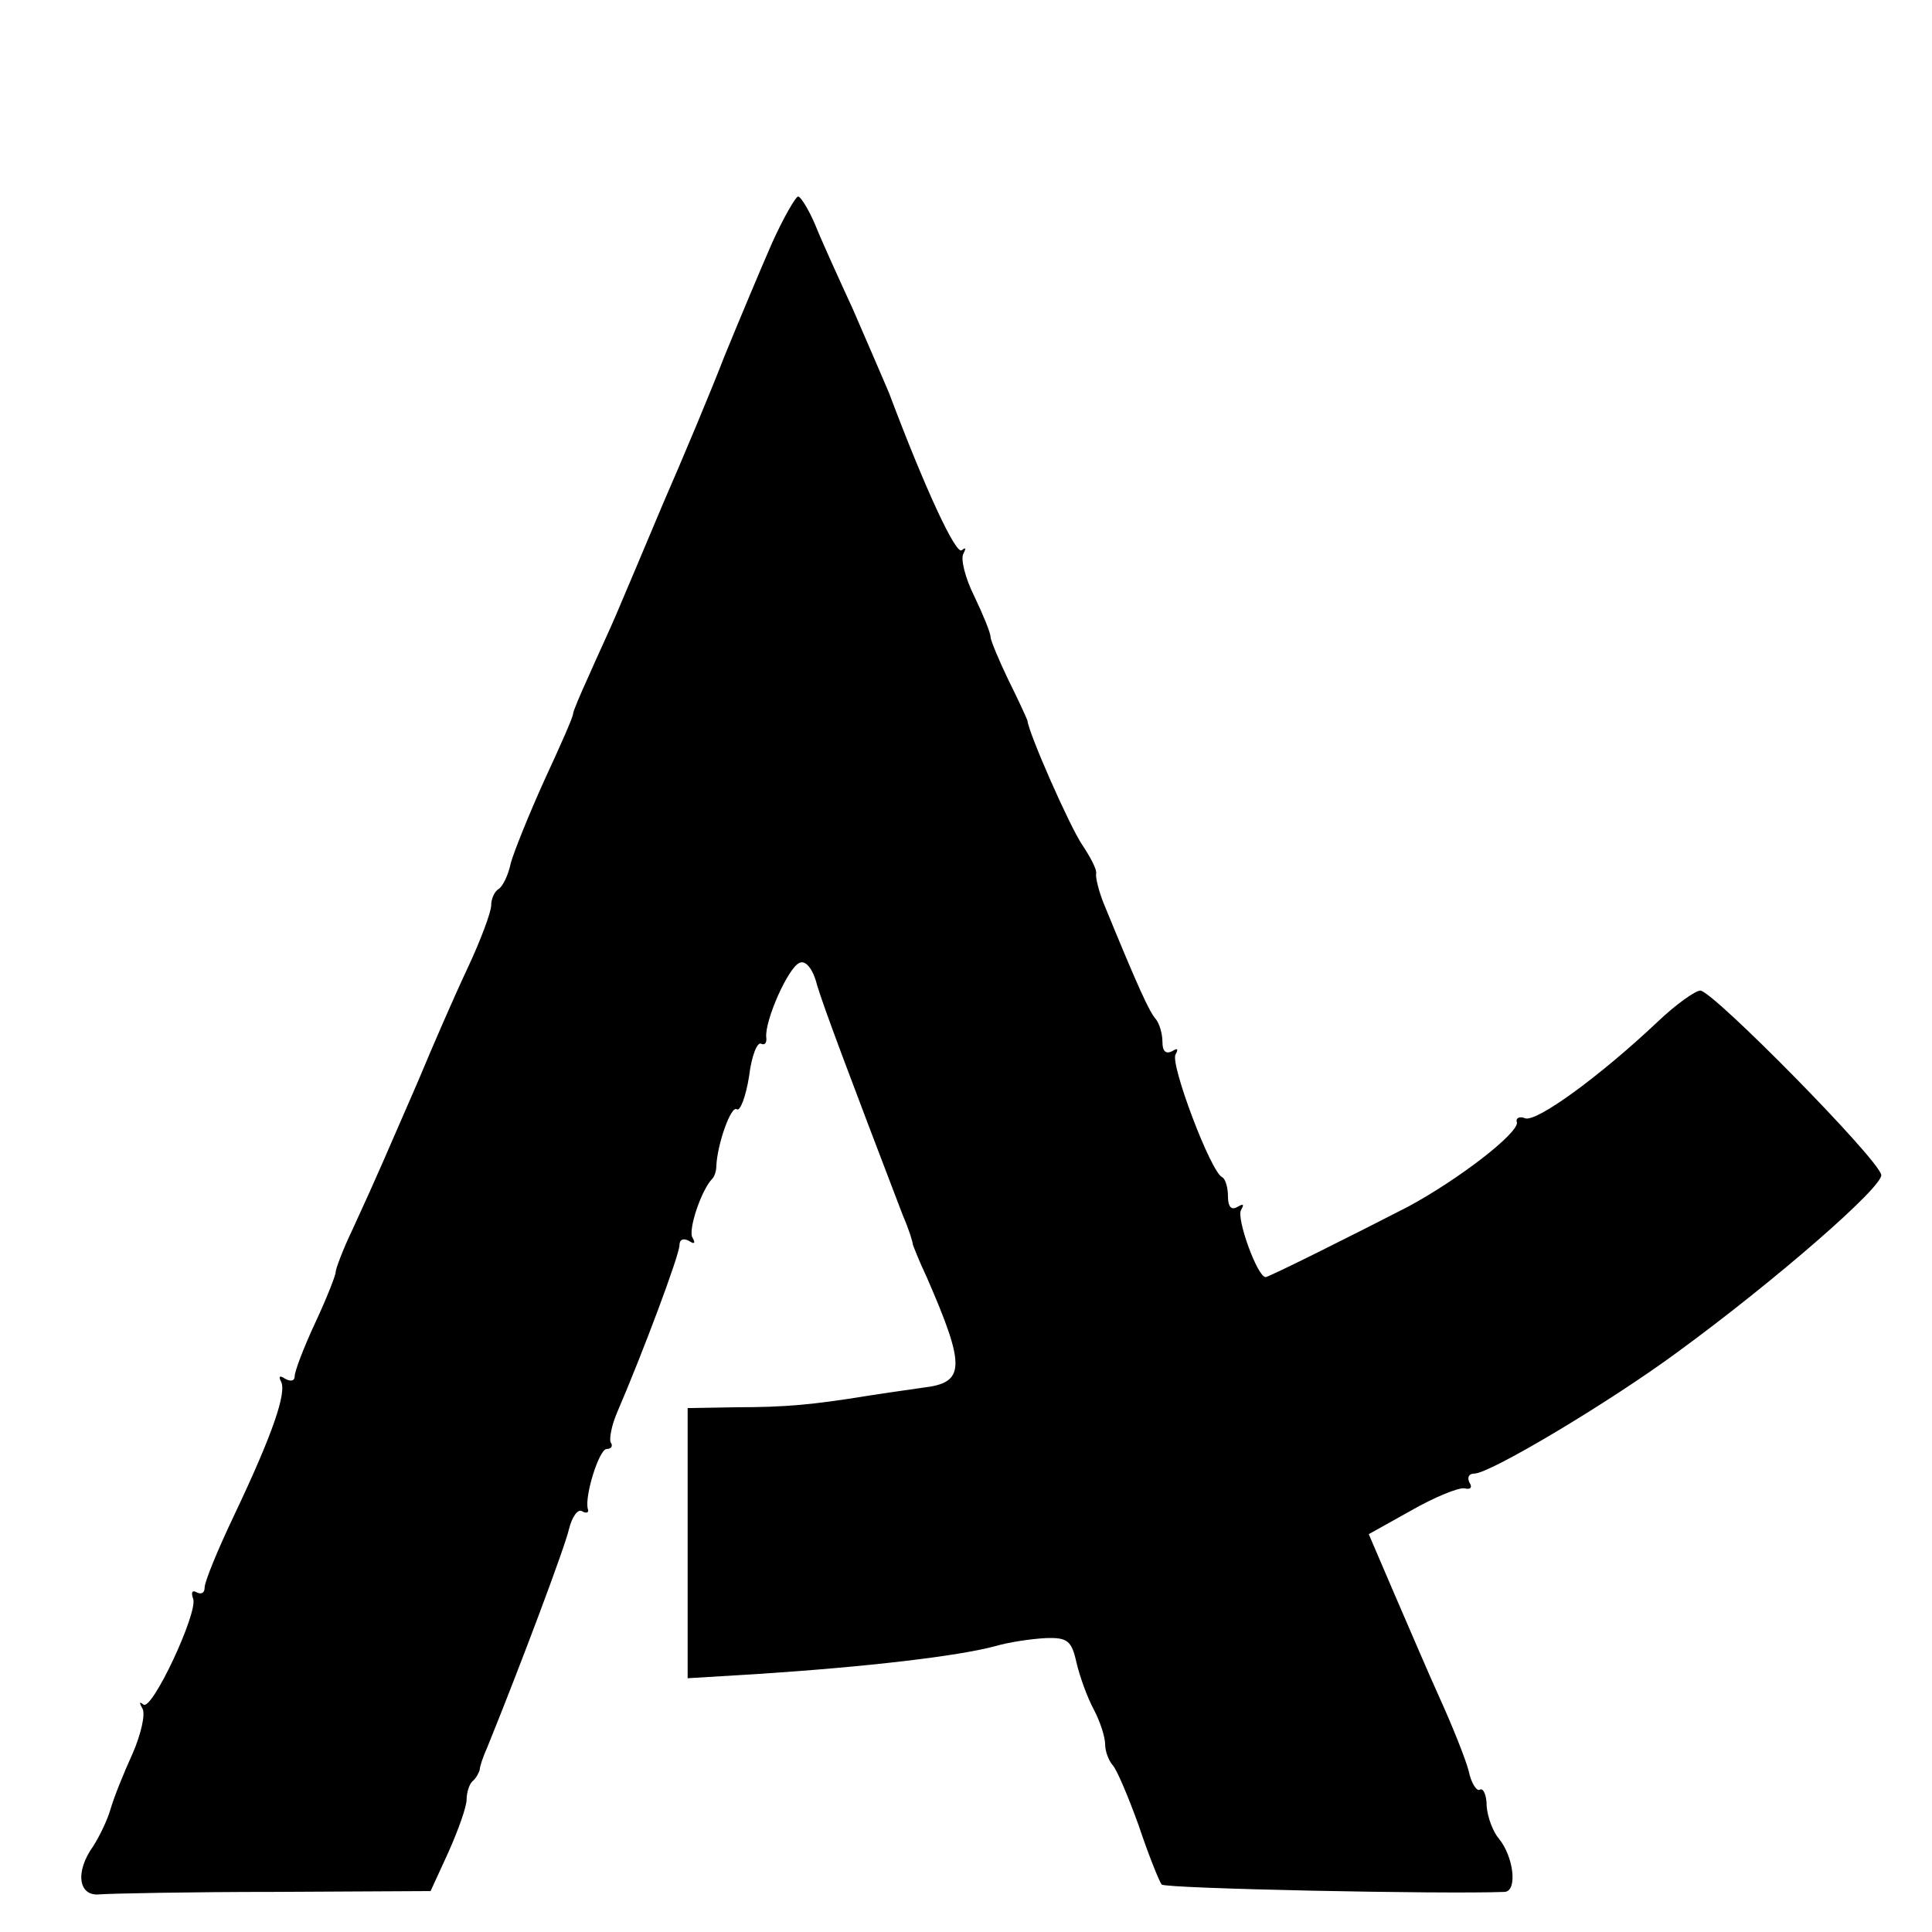
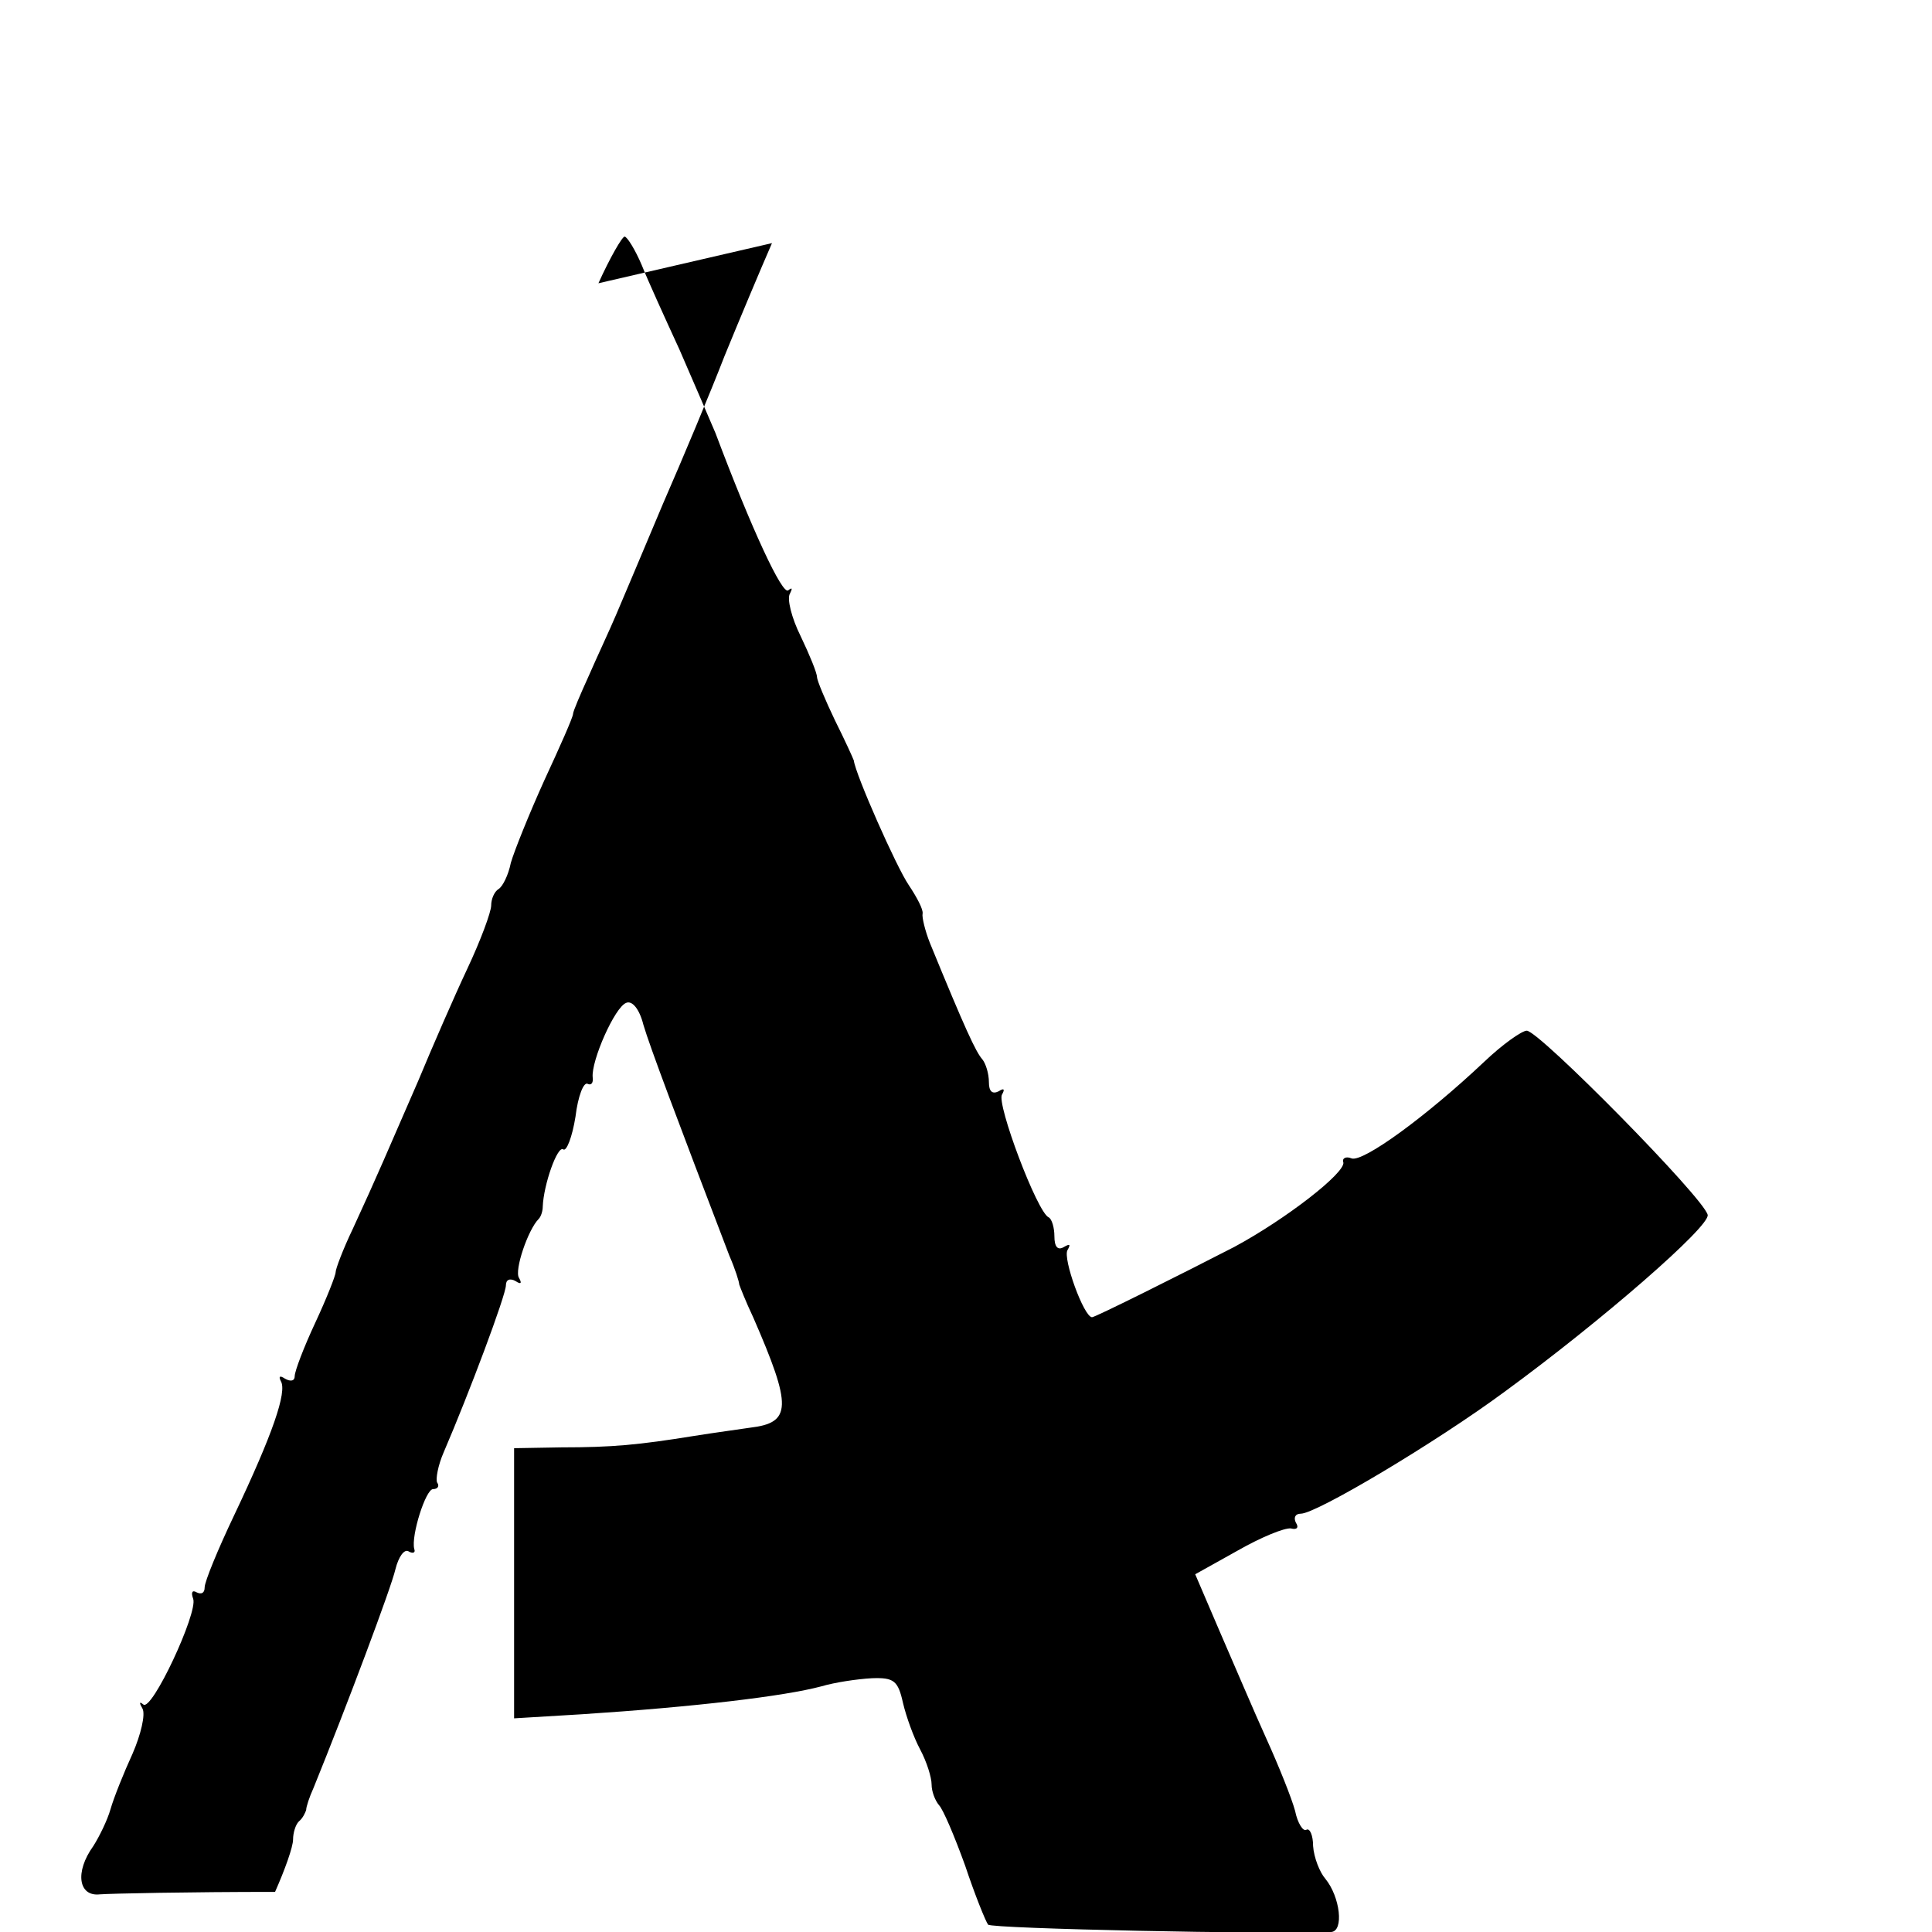
<svg xmlns="http://www.w3.org/2000/svg" version="1.0" width="236pt" height="236pt" viewBox="0 0 236 236" preserveAspectRatio="xMidYMid meet">
  <g transform="translate(0,236) scale(0.1,-0.1)" fill="#000000" stroke="none">
-     <path d="M943 2063 c-14 -32 -40 -94 -58 -138 -17 -44 -51 -125 -75 -180 -23 -55 -49 -116 -57 -135 -8 -19 -24 -53 -34 -76 -10 -22 -19 -43 -19 -46 0 -4 -16 -40 -35 -81 -19 -42 -37 -87 -41 -101 -3 -15 -10 -29 -15 -32 -5 -3 -9 -12 -9 -20 0 -8 -13 -43 -29 -77 -16 -34 -43 -96 -60 -137 -37 -85 -50 -116 -80 -181 -12 -25 -21 -49 -21 -53 0 -4 -11 -32 -25 -62 -14 -30 -25 -59 -25 -65 0 -6 -5 -7 -12 -3 -6 4 -8 3 -5 -3 8 -13 -10 -65 -57 -164 -20 -42 -36 -81 -36 -88 0 -7 -4 -9 -10 -6 -5 3 -7 0 -4 -8 6 -17 -51 -139 -61 -129 -5 4 -5 2 -1 -5 4 -7 -2 -32 -12 -55 -11 -24 -23 -54 -27 -68 -4 -14 -14 -34 -21 -45 -23 -32 -18 -62 8 -59 13 1 109 3 214 3 l190 1 22 48 c12 27 22 55 22 64 0 8 3 18 7 22 5 4 8 11 9 14 0 4 4 16 9 27 41 101 95 245 100 267 4 16 11 25 16 22 5 -3 9 -2 7 3 -4 16 14 73 23 73 6 0 8 4 5 8 -2 4 1 21 8 37 31 72 76 192 76 204 0 7 5 9 12 5 6 -4 8 -3 4 4 -6 9 11 59 24 72 3 3 5 10 5 15 1 27 18 75 25 70 4 -3 11 15 15 40 3 25 10 43 15 40 4 -2 7 1 6 8 -2 20 27 86 41 91 7 3 16 -7 21 -27 8 -27 40 -112 105 -282 7 -16 12 -32 12 -35 1 -3 8 -21 17 -40 48 -110 47 -129 -4 -135 -13 -2 -43 -6 -68 -10 -68 -11 -100 -14 -162 -14 l-58 -1 0 -165 0 -165 83 5 c138 9 247 22 292 34 17 5 44 9 62 10 27 1 32 -3 38 -30 4 -17 13 -42 21 -57 8 -15 14 -34 14 -43 0 -8 4 -19 9 -25 5 -5 19 -38 32 -74 12 -36 25 -68 28 -72 5 -5 344 -12 419 -9 16 1 11 43 -7 65 -7 8 -14 26 -15 40 0 13 -4 22 -8 20 -4 -3 -11 8 -14 23 -4 15 -20 55 -35 88 -15 33 -40 92 -57 131 l-30 70 52 29 c28 16 57 28 65 27 7 -2 10 1 6 7 -3 6 -1 11 6 11 19 0 165 87 249 149 119 87 251 202 248 216 -4 20 -206 225 -221 225 -6 0 -30 -17 -52 -38 -71 -67 -148 -123 -162 -118 -7 3 -12 0 -10 -5 2 -13 -70 -69 -133 -103 -64 -33 -170 -86 -174 -86 -10 0 -36 72 -30 82 4 7 3 8 -4 4 -8 -5 -12 0 -12 13 0 10 -3 21 -7 23 -14 6 -64 139 -57 150 4 7 2 8 -4 4 -8 -4 -12 0 -12 11 0 11 -4 23 -8 28 -8 9 -21 37 -64 142 -6 15 -10 32 -9 36 1 5 -7 20 -17 35 -15 22 -65 135 -67 152 -1 3 -11 25 -23 49 -12 25 -22 49 -22 53 0 5 -9 27 -20 50 -11 22 -17 46 -13 52 3 6 3 8 -2 4 -7 -7 -45 75 -89 192 -8 19 -28 65 -44 102 -17 37 -38 83 -46 103 -8 19 -18 35 -21 35 -3 0 -18 -26 -32 -57z" />
+     <path d="M943 2063 c-14 -32 -40 -94 -58 -138 -17 -44 -51 -125 -75 -180 -23 -55 -49 -116 -57 -135 -8 -19 -24 -53 -34 -76 -10 -22 -19 -43 -19 -46 0 -4 -16 -40 -35 -81 -19 -42 -37 -87 -41 -101 -3 -15 -10 -29 -15 -32 -5 -3 -9 -12 -9 -20 0 -8 -13 -43 -29 -77 -16 -34 -43 -96 -60 -137 -37 -85 -50 -116 -80 -181 -12 -25 -21 -49 -21 -53 0 -4 -11 -32 -25 -62 -14 -30 -25 -59 -25 -65 0 -6 -5 -7 -12 -3 -6 4 -8 3 -5 -3 8 -13 -10 -65 -57 -164 -20 -42 -36 -81 -36 -88 0 -7 -4 -9 -10 -6 -5 3 -7 0 -4 -8 6 -17 -51 -139 -61 -129 -5 4 -5 2 -1 -5 4 -7 -2 -32 -12 -55 -11 -24 -23 -54 -27 -68 -4 -14 -14 -34 -21 -45 -23 -32 -18 -62 8 -59 13 1 109 3 214 3 c12 27 22 55 22 64 0 8 3 18 7 22 5 4 8 11 9 14 0 4 4 16 9 27 41 101 95 245 100 267 4 16 11 25 16 22 5 -3 9 -2 7 3 -4 16 14 73 23 73 6 0 8 4 5 8 -2 4 1 21 8 37 31 72 76 192 76 204 0 7 5 9 12 5 6 -4 8 -3 4 4 -6 9 11 59 24 72 3 3 5 10 5 15 1 27 18 75 25 70 4 -3 11 15 15 40 3 25 10 43 15 40 4 -2 7 1 6 8 -2 20 27 86 41 91 7 3 16 -7 21 -27 8 -27 40 -112 105 -282 7 -16 12 -32 12 -35 1 -3 8 -21 17 -40 48 -110 47 -129 -4 -135 -13 -2 -43 -6 -68 -10 -68 -11 -100 -14 -162 -14 l-58 -1 0 -165 0 -165 83 5 c138 9 247 22 292 34 17 5 44 9 62 10 27 1 32 -3 38 -30 4 -17 13 -42 21 -57 8 -15 14 -34 14 -43 0 -8 4 -19 9 -25 5 -5 19 -38 32 -74 12 -36 25 -68 28 -72 5 -5 344 -12 419 -9 16 1 11 43 -7 65 -7 8 -14 26 -15 40 0 13 -4 22 -8 20 -4 -3 -11 8 -14 23 -4 15 -20 55 -35 88 -15 33 -40 92 -57 131 l-30 70 52 29 c28 16 57 28 65 27 7 -2 10 1 6 7 -3 6 -1 11 6 11 19 0 165 87 249 149 119 87 251 202 248 216 -4 20 -206 225 -221 225 -6 0 -30 -17 -52 -38 -71 -67 -148 -123 -162 -118 -7 3 -12 0 -10 -5 2 -13 -70 -69 -133 -103 -64 -33 -170 -86 -174 -86 -10 0 -36 72 -30 82 4 7 3 8 -4 4 -8 -5 -12 0 -12 13 0 10 -3 21 -7 23 -14 6 -64 139 -57 150 4 7 2 8 -4 4 -8 -4 -12 0 -12 11 0 11 -4 23 -8 28 -8 9 -21 37 -64 142 -6 15 -10 32 -9 36 1 5 -7 20 -17 35 -15 22 -65 135 -67 152 -1 3 -11 25 -23 49 -12 25 -22 49 -22 53 0 5 -9 27 -20 50 -11 22 -17 46 -13 52 3 6 3 8 -2 4 -7 -7 -45 75 -89 192 -8 19 -28 65 -44 102 -17 37 -38 83 -46 103 -8 19 -18 35 -21 35 -3 0 -18 -26 -32 -57z" />
  </g>
</svg>